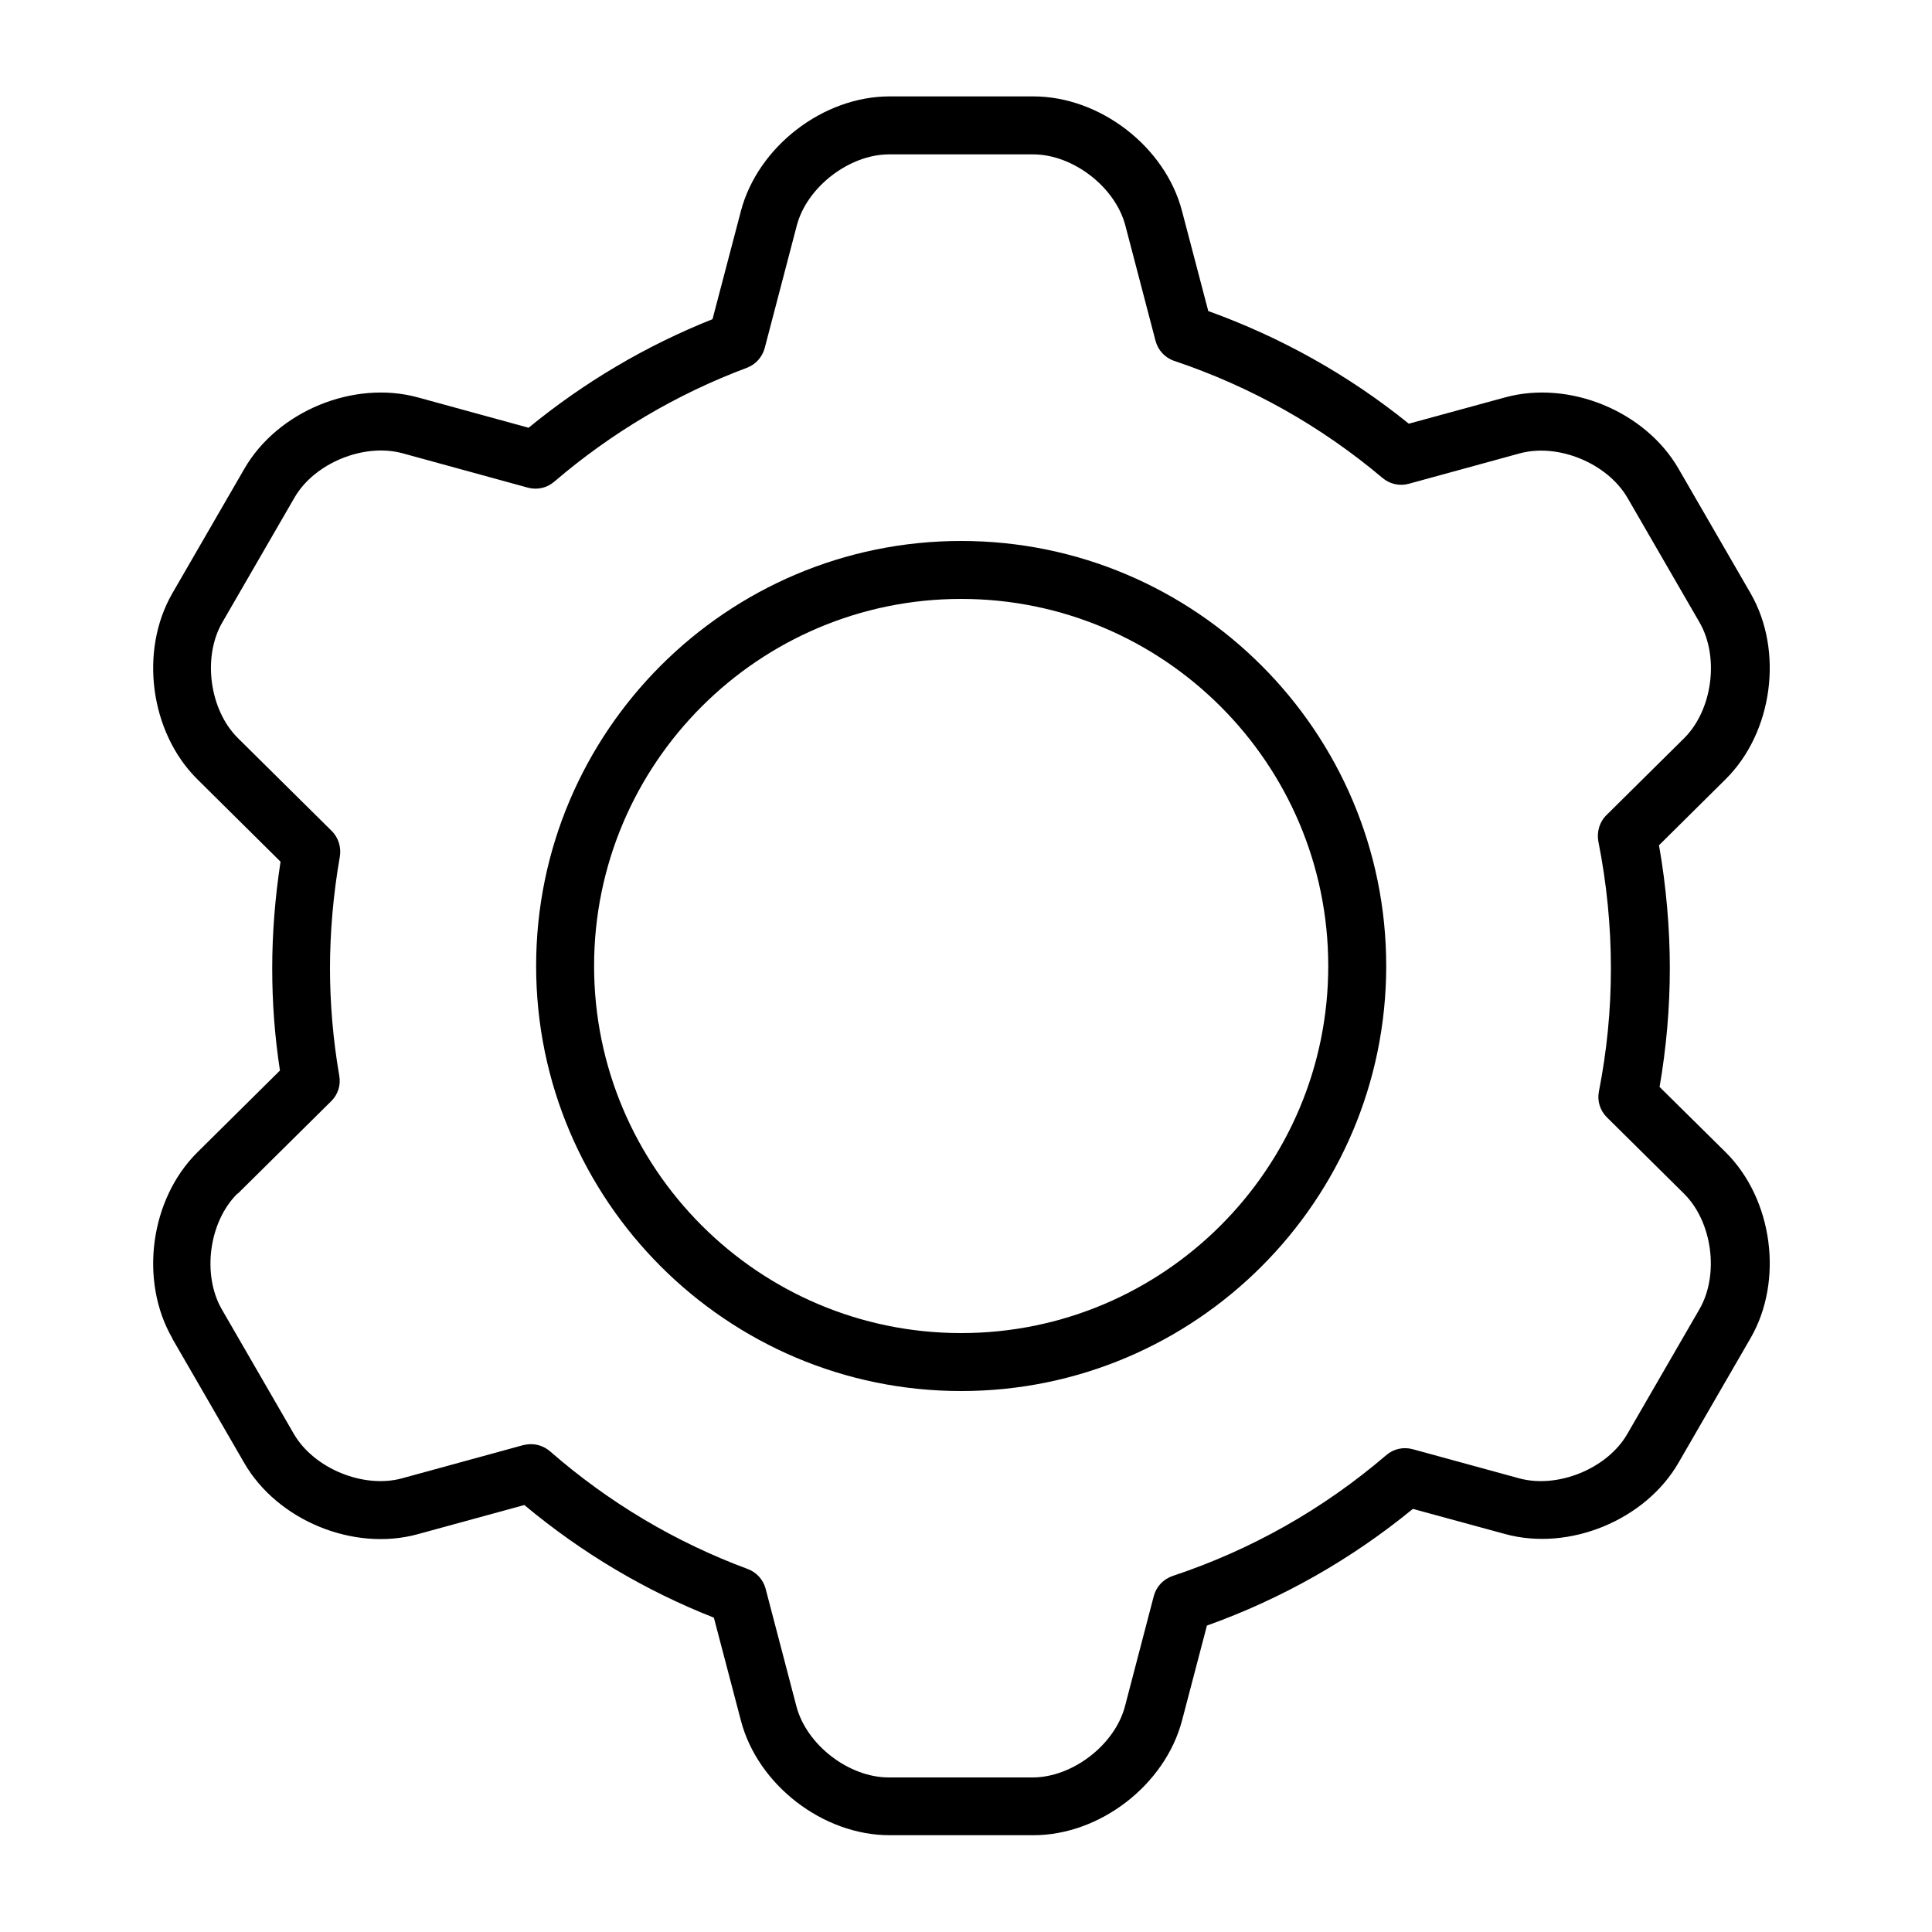
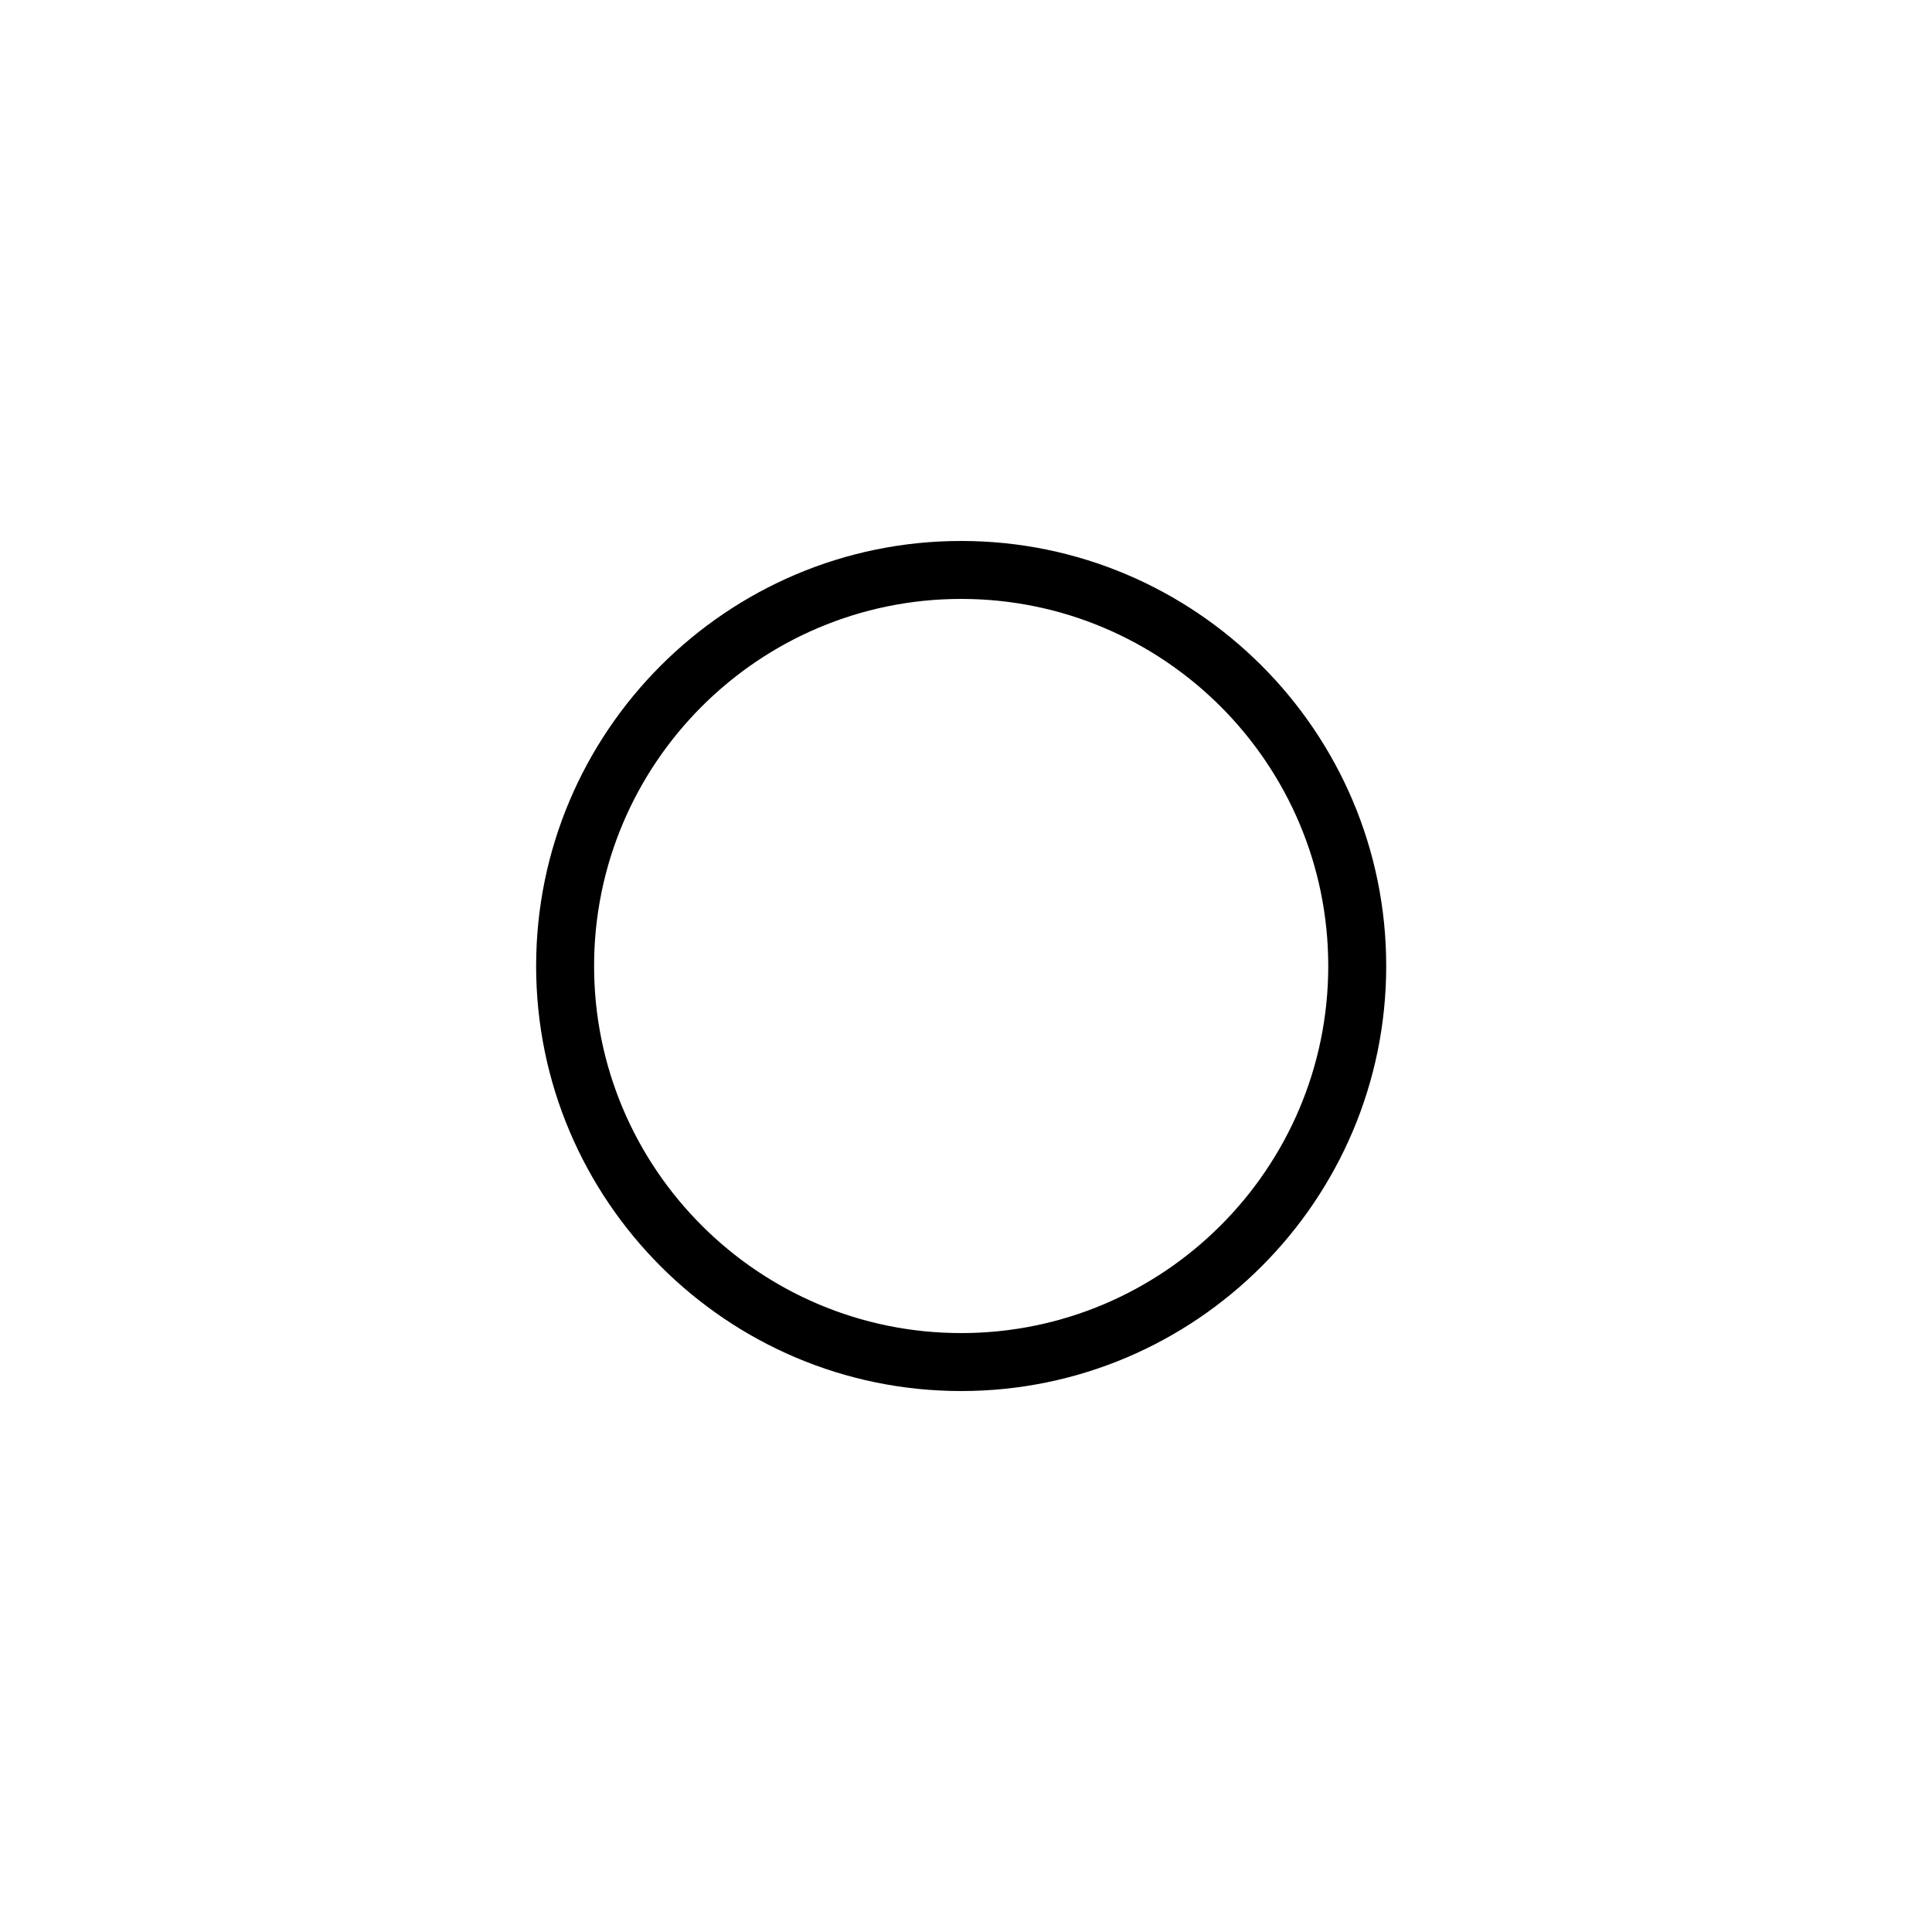
<svg xmlns="http://www.w3.org/2000/svg" id="Interface_L_out" height="100" viewBox="0 0 100 100" width="100" data-name="Interface L out">
-   <path d="m8.91 69.27 3.73 6.45c1.72 2.98 5.66 4.6 8.98 3.69l5.52-1.51c2.96 2.47 6.25 4.43 9.81 5.83l1.4 5.33c.87 3.33 4.25 5.93 7.69 5.93h7.45c3.44 0 6.81-2.6 7.69-5.93l1.29-4.92c3.88-1.39 7.46-3.42 10.66-6.04l4.77 1.3c3.31.91 7.26-.71 8.98-3.69l3.73-6.45c1.72-2.98 1.15-7.2-1.29-9.62l-3.42-3.38c.35-2.04.53-4.1.53-6.15s-.19-4.26-.56-6.36l3.45-3.42c2.44-2.42 3.01-6.64 1.29-9.62l-3.73-6.45c-1.72-2.98-5.66-4.6-8.98-3.69l-4.98 1.36c-3.12-2.52-6.61-4.47-10.38-5.83l-1.36-5.18c-.87-3.33-4.25-5.93-7.69-5.93h-7.45c-3.44 0-6.81 2.6-7.69 5.93l-1.47 5.6c-3.44 1.37-6.64 3.26-9.52 5.62l-5.73-1.57c-3.32-.91-7.26.71-8.98 3.69l-3.73 6.45c-1.72 2.98-1.15 7.2 1.29 9.62l4.31 4.27c-.28 1.84-.43 3.69-.43 5.51s.13 3.53.4 5.3l-4.28 4.24c-2.44 2.42-3.01 6.64-1.29 9.62zm3.4-7.49 4.83-4.78c.35-.34.51-.84.42-1.32-.32-1.86-.48-3.74-.48-5.57s.17-3.84.51-5.77c.08-.48-.07-.98-.42-1.33l-4.86-4.81c-1.47-1.46-1.84-4.2-.8-5.99l3.73-6.45c1.03-1.79 3.59-2.84 5.59-2.3l6.49 1.78c.48.13.99.02 1.37-.31 2.98-2.55 6.33-4.53 9.96-5.89.46-.17.8-.55.93-1.02l1.66-6.34c.52-2 2.72-3.69 4.78-3.69h7.45c2.07 0 4.26 1.69 4.78 3.69l1.56 5.96c.13.49.49.88.97 1.04 3.96 1.33 7.59 3.37 10.78 6.06.38.32.89.43 1.36.3l5.73-1.57c2-.55 4.55.51 5.59 2.3l3.73 6.45c1.03 1.79.67 4.53-.8 5.99l-4.02 3.98c-.36.35-.51.87-.42 1.36.43 2.16.65 4.37.65 6.57s-.21 4.27-.62 6.37c-.1.49.06 1 .42 1.35l3.98 3.94c1.47 1.45 1.84 4.2.8 5.99l-3.73 6.45c-1.03 1.79-3.59 2.84-5.59 2.3l-5.52-1.51c-.48-.13-.99-.02-1.37.31-3.27 2.8-6.99 4.9-11.05 6.25-.48.16-.85.55-.98 1.04l-1.49 5.7c-.52 2-2.72 3.69-4.78 3.69h-7.45c-2.07 0-4.26-1.69-4.78-3.69l-1.59-6.07c-.12-.47-.47-.86-.93-1.03-3.75-1.39-7.19-3.44-10.23-6.09-.28-.24-.63-.37-.99-.37-.13 0-.27.02-.4.05l-6.28 1.72c-1.99.54-4.55-.51-5.59-2.3l-3.73-6.45c-1.03-1.79-.67-4.53.81-5.99z" />
  <path d="m49.75 72c12.13 0 22-9.87 22-22s-9.87-22-22-22-22 9.87-22 22 9.87 22 22 22zm0-41c10.48 0 19 8.52 19 19s-8.52 19-19 19-19-8.52-19-19 8.52-19 19-19z" />
</svg>